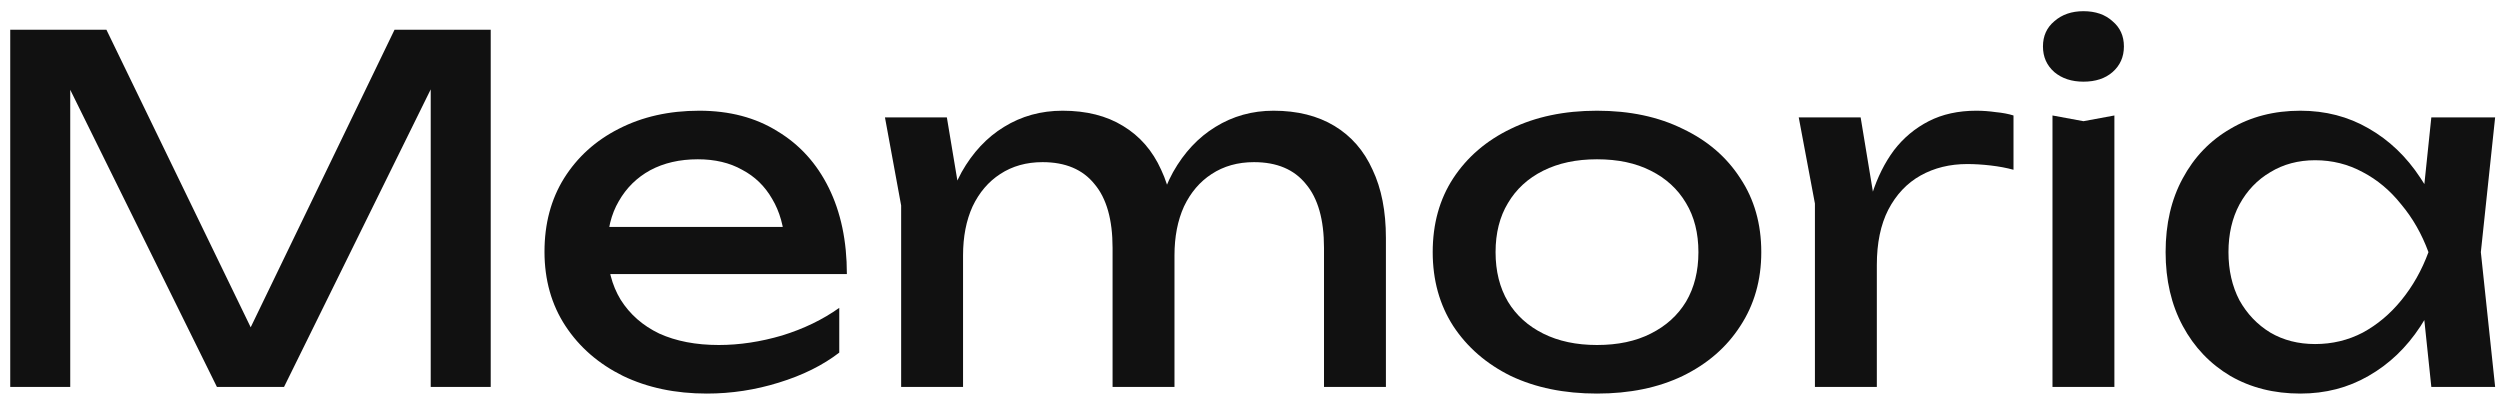
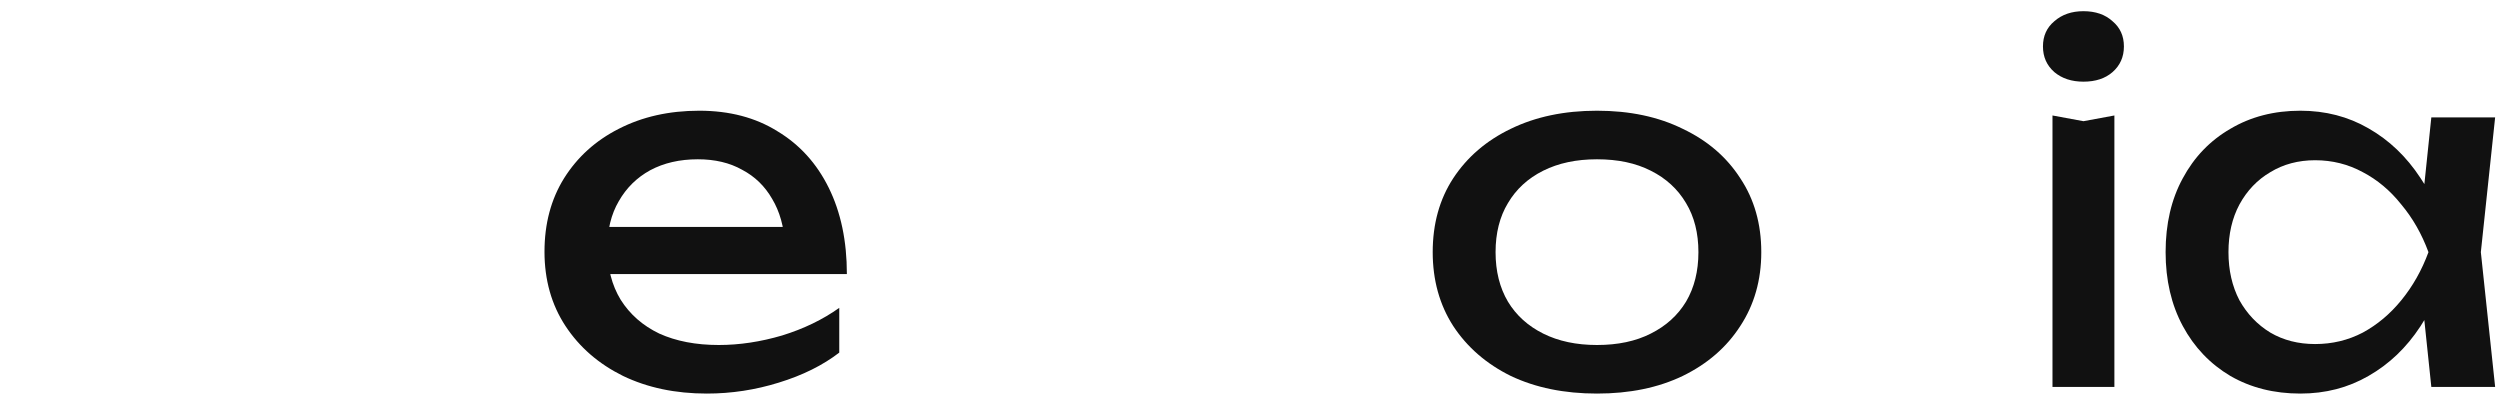
<svg xmlns="http://www.w3.org/2000/svg" width="168" height="27" viewBox="0 0 168 27" fill="none">
  <path d="M163.385 26L162.681 19.28L163.513 16.944L162.681 14.64L163.385 7.888H167.673L166.713 16.944L167.673 26H163.385ZM164.665 16.944C164.26 18.843 163.588 20.507 162.649 21.936C161.711 23.365 160.548 24.475 159.161 25.264C157.796 26.053 156.271 26.448 154.585 26.448C152.815 26.448 151.247 26.053 149.881 25.264C148.516 24.453 147.449 23.333 146.681 21.904C145.913 20.475 145.529 18.821 145.529 16.944C145.529 15.045 145.913 13.392 146.681 11.984C147.449 10.555 148.516 9.445 149.881 8.656C151.247 7.845 152.815 7.44 154.585 7.44C156.271 7.44 157.796 7.835 159.161 8.624C160.548 9.413 161.711 10.523 162.649 11.952C163.609 13.36 164.281 15.024 164.665 16.944ZM149.753 16.944C149.753 18.16 149.999 19.237 150.489 20.176C151.001 21.093 151.695 21.819 152.569 22.352C153.444 22.864 154.447 23.12 155.577 23.12C156.729 23.12 157.796 22.864 158.777 22.352C159.759 21.819 160.623 21.093 161.369 20.176C162.137 19.237 162.745 18.16 163.193 16.944C162.745 15.728 162.137 14.661 161.369 13.744C160.623 12.805 159.759 12.08 158.777 11.568C157.796 11.035 156.729 10.768 155.577 10.768C154.447 10.768 153.444 11.035 152.569 11.568C151.695 12.08 151.001 12.805 150.489 13.744C149.999 14.661 149.753 15.728 149.753 16.944Z" fill="#111111" />
  <path d="M137.927 7.76L140.007 8.144L142.087 7.76V26H137.927V7.76ZM140.007 5.488C139.217 5.488 138.567 5.275 138.055 4.848C137.543 4.4 137.287 3.824 137.287 3.12C137.287 2.416 137.543 1.851 138.055 1.424C138.567 0.976 139.217 0.752 140.007 0.752C140.817 0.752 141.468 0.976 141.959 1.424C142.471 1.851 142.727 2.416 142.727 3.12C142.727 3.824 142.471 4.4 141.959 4.848C141.468 5.275 140.817 5.488 140.007 5.488Z" fill="#111111" />
-   <path d="M120.875 7.888H125.035L126.123 14.48V26H121.963V13.68L120.875 7.888ZM135.307 7.76V11.408C134.838 11.28 134.326 11.184 133.771 11.12C133.217 11.056 132.694 11.024 132.203 11.024C131.03 11.024 129.985 11.28 129.067 11.792C128.15 12.304 127.425 13.072 126.891 14.096C126.379 15.099 126.123 16.336 126.123 17.808L125.163 16.624C125.249 15.344 125.462 14.149 125.803 13.04C126.166 11.909 126.657 10.928 127.275 10.096C127.915 9.264 128.694 8.613 129.611 8.144C130.529 7.675 131.595 7.44 132.811 7.44C133.238 7.44 133.675 7.472 134.123 7.536C134.571 7.579 134.966 7.653 135.307 7.76Z" fill="#111111" />
  <path d="M107.318 26.448C105.12 26.448 103.19 26.053 101.526 25.264C99.883 24.453 98.592 23.333 97.654 21.904C96.736 20.475 96.278 18.821 96.278 16.944C96.278 15.045 96.736 13.392 97.654 11.984C98.592 10.555 99.883 9.445 101.526 8.656C103.19 7.845 105.12 7.44 107.318 7.44C109.515 7.44 111.435 7.845 113.078 8.656C114.742 9.445 116.032 10.555 116.95 11.984C117.888 13.392 118.358 15.045 118.358 16.944C118.358 18.821 117.888 20.475 116.95 21.904C116.032 23.333 114.742 24.453 113.078 25.264C111.435 26.053 109.515 26.448 107.318 26.448ZM107.318 23.184C108.726 23.184 109.931 22.928 110.934 22.416C111.958 21.904 112.747 21.189 113.302 20.272C113.856 19.333 114.134 18.224 114.134 16.944C114.134 15.664 113.856 14.565 113.302 13.648C112.747 12.709 111.958 11.984 110.934 11.472C109.931 10.96 108.726 10.704 107.318 10.704C105.931 10.704 104.726 10.96 103.702 11.472C102.678 11.984 101.888 12.709 101.334 13.648C100.779 14.565 100.502 15.664 100.502 16.944C100.502 18.224 100.779 19.333 101.334 20.272C101.888 21.189 102.678 21.904 103.702 22.416C104.726 22.928 105.931 23.184 107.318 23.184Z" fill="#111111" />
-   <path d="M59.469 7.888H63.629L64.717 14.416V26H60.557V13.808L59.469 7.888ZM71.405 7.44C73.005 7.44 74.36 7.781 75.469 8.464C76.6 9.147 77.453 10.128 78.029 11.408C78.626 12.667 78.925 14.192 78.925 15.984V26H74.765V16.656C74.765 14.757 74.36 13.328 73.549 12.368C72.76 11.387 71.597 10.896 70.061 10.896C68.973 10.896 68.024 11.163 67.213 11.696C66.424 12.208 65.805 12.933 65.357 13.872C64.93 14.811 64.717 15.909 64.717 17.168L63.245 16.368C63.437 14.491 63.896 12.891 64.621 11.568C65.368 10.245 66.317 9.232 67.469 8.528C68.642 7.803 69.954 7.44 71.405 7.44ZM85.581 7.44C87.181 7.44 88.546 7.781 89.677 8.464C90.808 9.147 91.661 10.128 92.237 11.408C92.834 12.667 93.133 14.192 93.133 15.984V26H88.973V16.656C88.973 14.757 88.568 13.328 87.757 12.368C86.968 11.387 85.805 10.896 84.269 10.896C83.181 10.896 82.232 11.163 81.421 11.696C80.632 12.208 80.013 12.933 79.565 13.872C79.138 14.811 78.925 15.909 78.925 17.168L77.453 16.368C77.645 14.491 78.104 12.891 78.829 11.568C79.576 10.245 80.525 9.232 81.677 8.528C82.85 7.803 84.152 7.44 85.581 7.44Z" fill="#111111" />
  <path d="M47.502 26.448C45.39 26.448 43.513 26.053 41.87 25.264C40.228 24.453 38.937 23.333 37.998 21.904C37.06 20.475 36.59 18.811 36.59 16.912C36.59 15.035 37.028 13.392 37.902 11.984C38.798 10.555 40.025 9.445 41.582 8.656C43.161 7.845 44.964 7.44 46.99 7.44C49.017 7.44 50.766 7.899 52.238 8.816C53.732 9.712 54.884 10.981 55.694 12.624C56.505 14.267 56.91 16.197 56.91 18.416H39.854V15.248H54.83L52.75 16.432C52.686 15.237 52.398 14.213 51.886 13.36C51.396 12.507 50.724 11.856 49.87 11.408C49.038 10.939 48.046 10.704 46.894 10.704C45.678 10.704 44.612 10.949 43.694 11.44C42.798 11.931 42.094 12.624 41.582 13.52C41.07 14.395 40.814 15.44 40.814 16.656C40.814 18 41.113 19.163 41.71 20.144C42.329 21.125 43.193 21.883 44.302 22.416C45.433 22.928 46.766 23.184 48.302 23.184C49.689 23.184 51.108 22.971 52.558 22.544C54.009 22.096 55.289 21.477 56.398 20.688V23.696C55.289 24.549 53.934 25.221 52.334 25.712C50.756 26.203 49.145 26.448 47.502 26.448Z" fill="#111111" />
-   <path d="M32.976 2V26H28.944V3.28L30.256 3.344L19.088 26H14.576L3.408 3.376L4.72 3.312V26H0.688V2H7.152L17.904 24.176H15.792L26.512 2H32.976Z" fill="#111111" />
</svg>